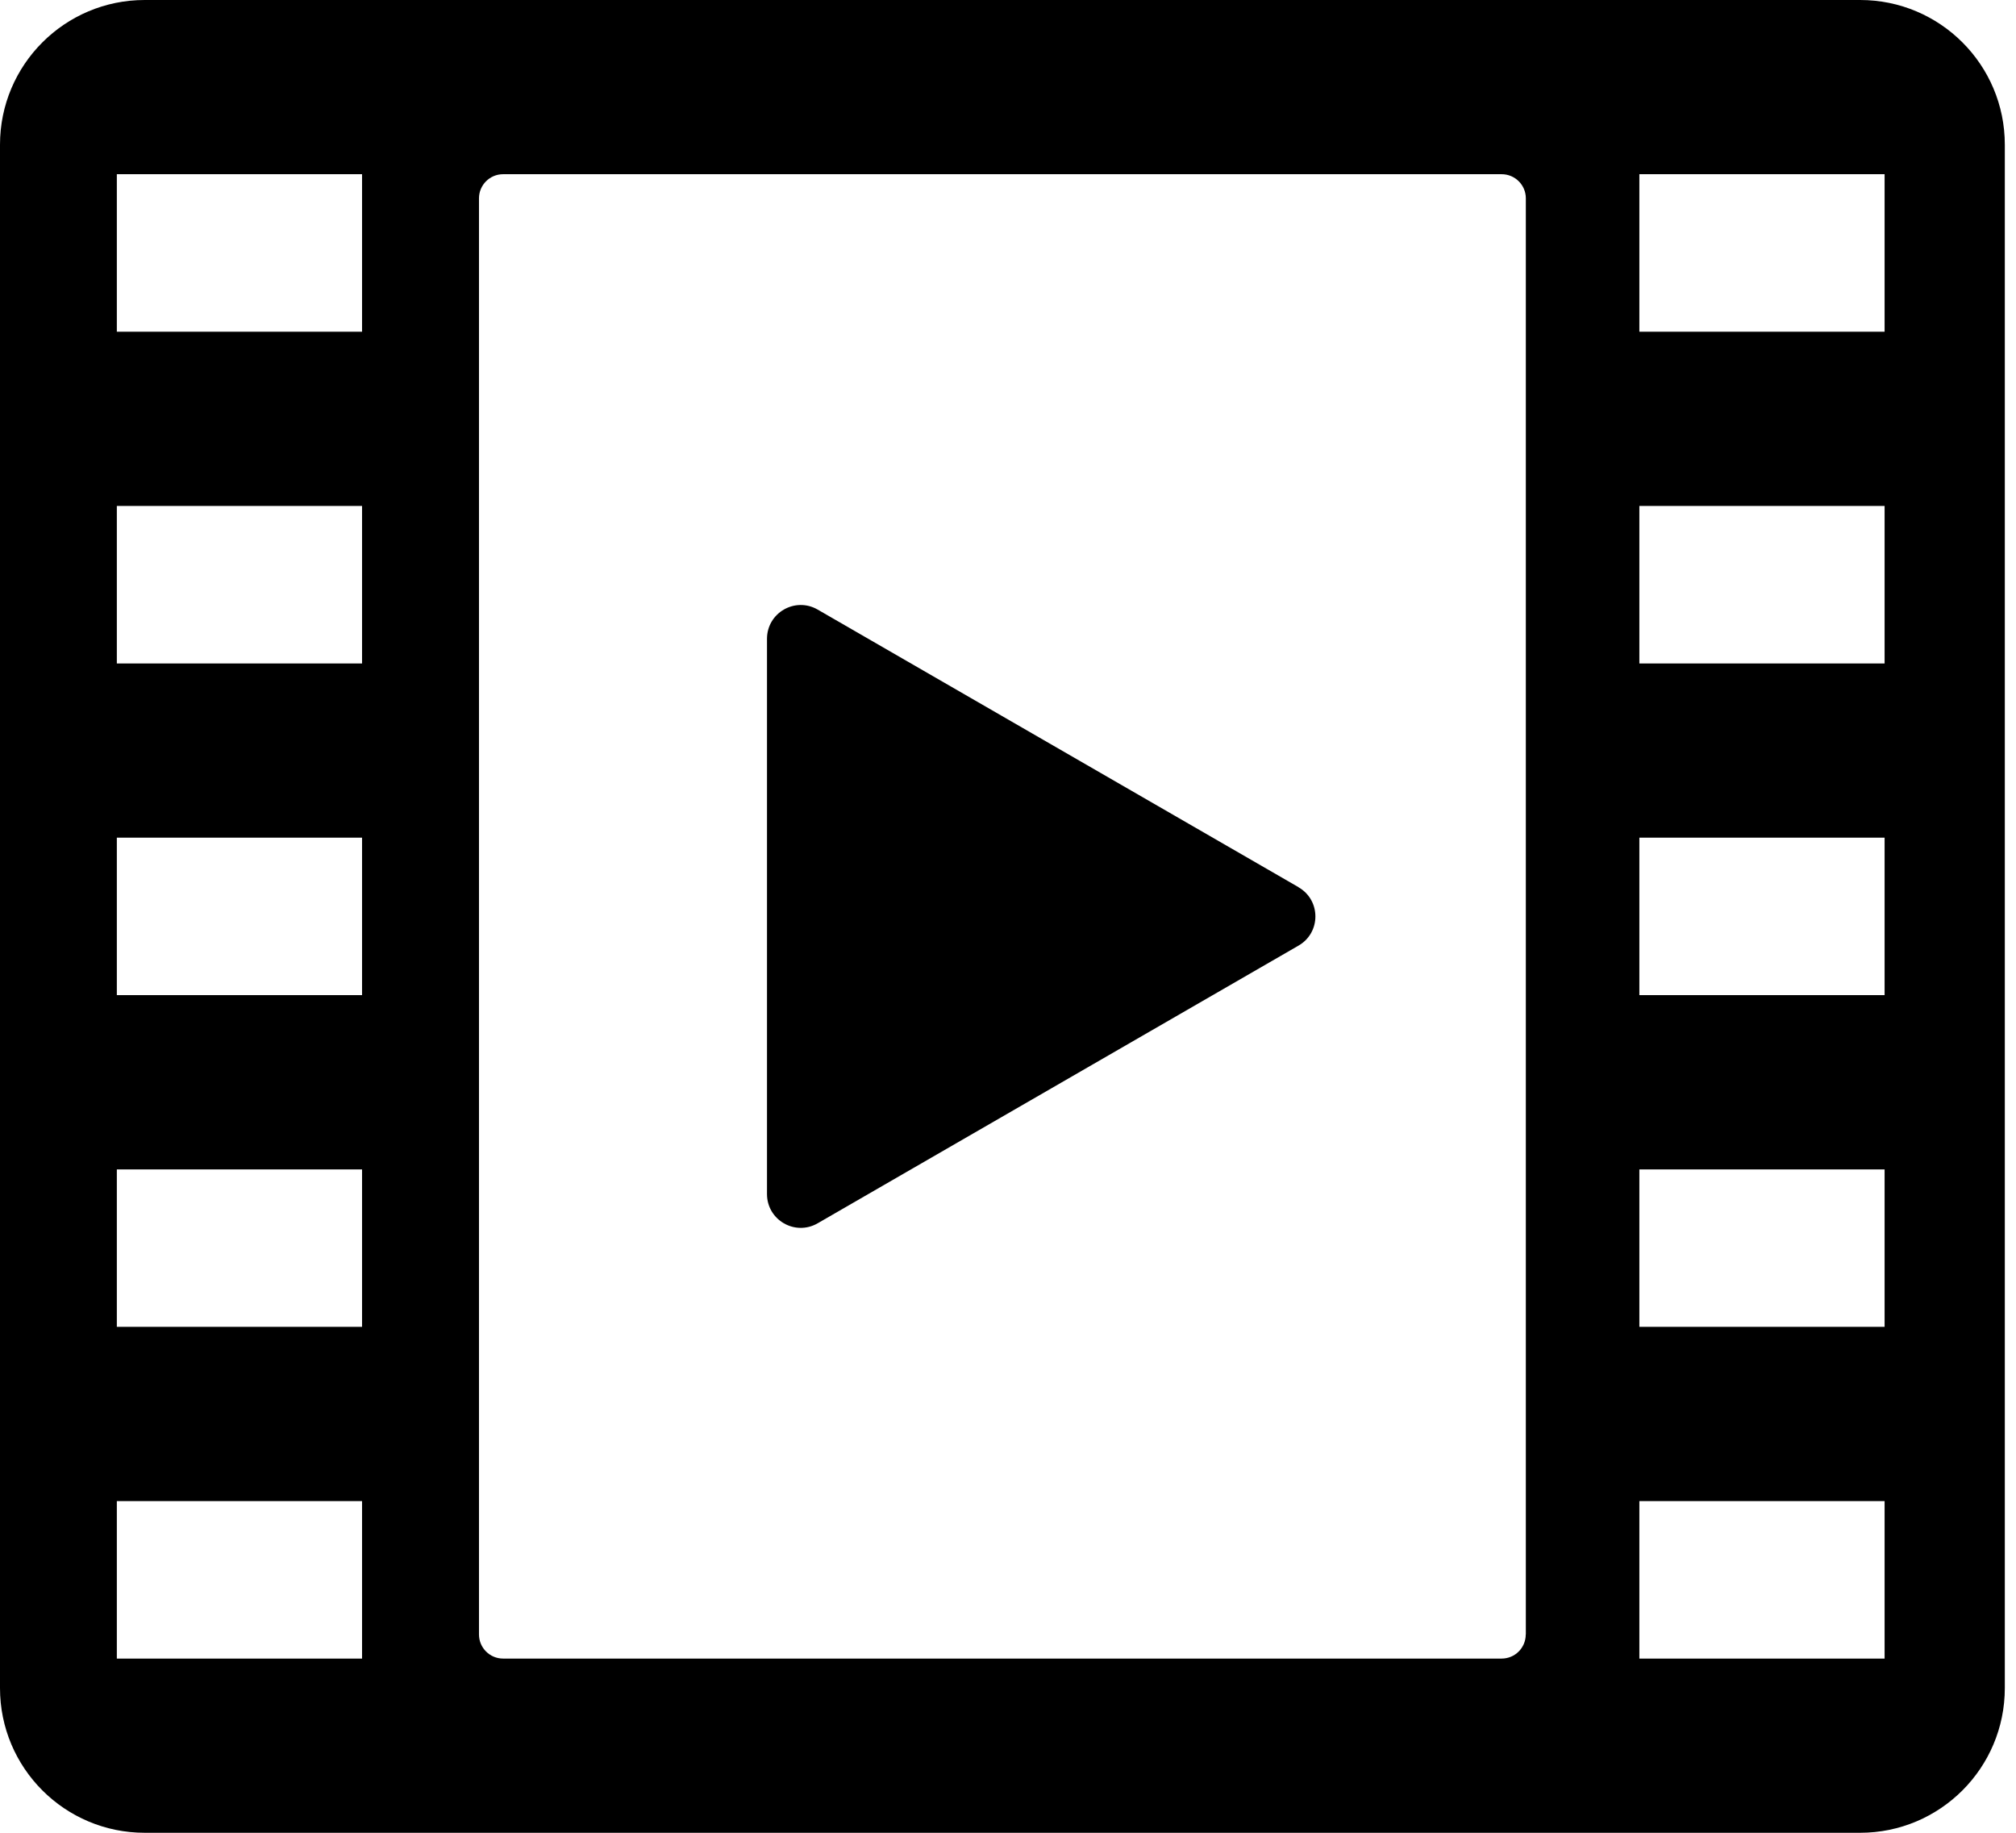
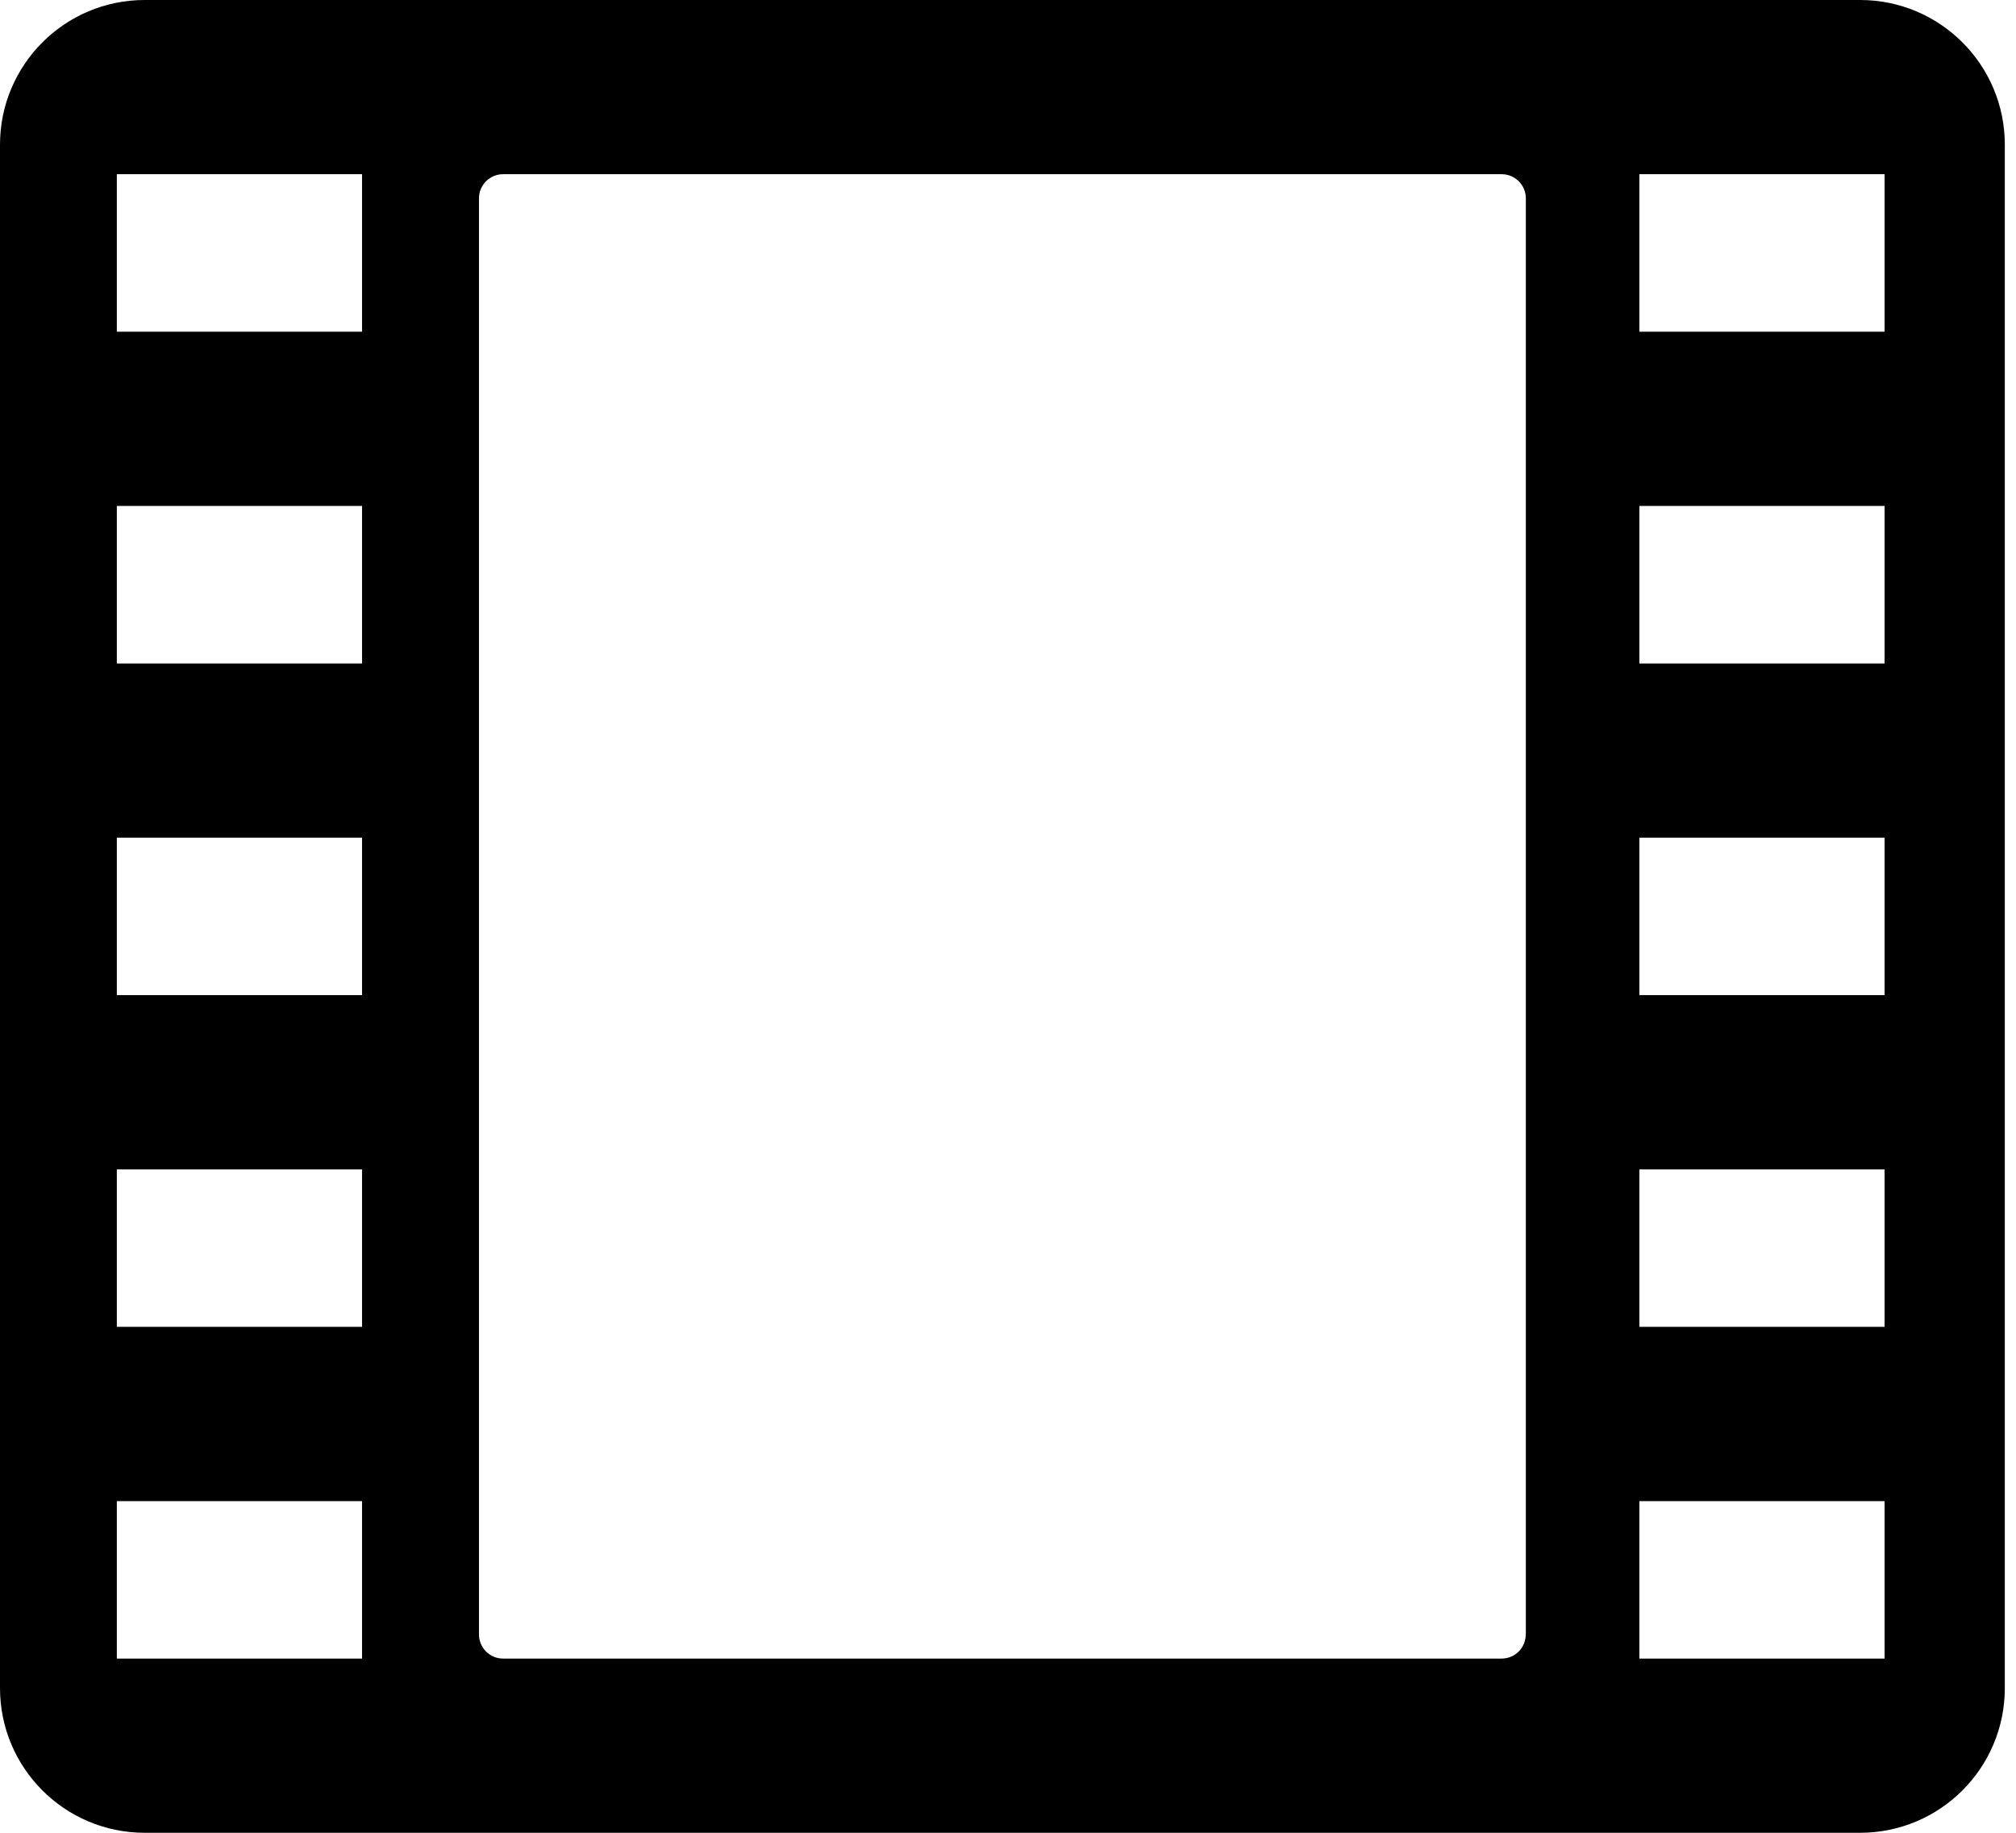
<svg xmlns="http://www.w3.org/2000/svg" width="22" height="20" viewBox="0 0 22 20" fill="none">
-   <path d="M14.17 9.681L8.923 6.652C8.677 6.51 8.37 6.687 8.37 6.971V13.03C8.37 13.314 8.677 13.491 8.923 13.349L14.17 10.319C14.416 10.178 14.416 9.823 14.17 9.682V9.681Z" fill="black" />
  <path d="M20.299 0H1.579C0.707 0 0 0.707 0 1.579V18.421C0 19.293 0.707 20 1.579 20H20.299C21.171 20 21.878 19.293 21.878 18.421V1.579C21.878 0.707 21.171 0 20.299 0ZM3.951 18.099H1.275V16.381H3.951V18.099ZM3.951 14.479H1.275V12.761H3.951V14.479ZM3.951 10.859H1.275V9.141H3.951V10.859ZM3.951 7.24H1.275V5.521H3.951V7.24ZM3.951 3.62H1.275V1.901H3.951V3.62ZM16.65 17.836C16.65 17.981 16.533 18.099 16.387 18.099H5.49C5.345 18.099 5.227 17.981 5.227 17.836V2.164C5.227 2.019 5.345 1.901 5.49 1.901H16.387C16.533 1.901 16.651 2.019 16.651 2.164V17.836H16.65ZM20.566 18.099H17.89V16.381H20.566V18.099ZM20.566 14.479H17.89V12.761H20.566V14.479ZM20.566 10.859H17.89V9.141H20.566V10.859ZM20.566 7.24H17.89V5.521H20.566V7.24ZM20.566 3.62H17.89V1.901H20.566V3.62Z" fill="black" />
</svg>